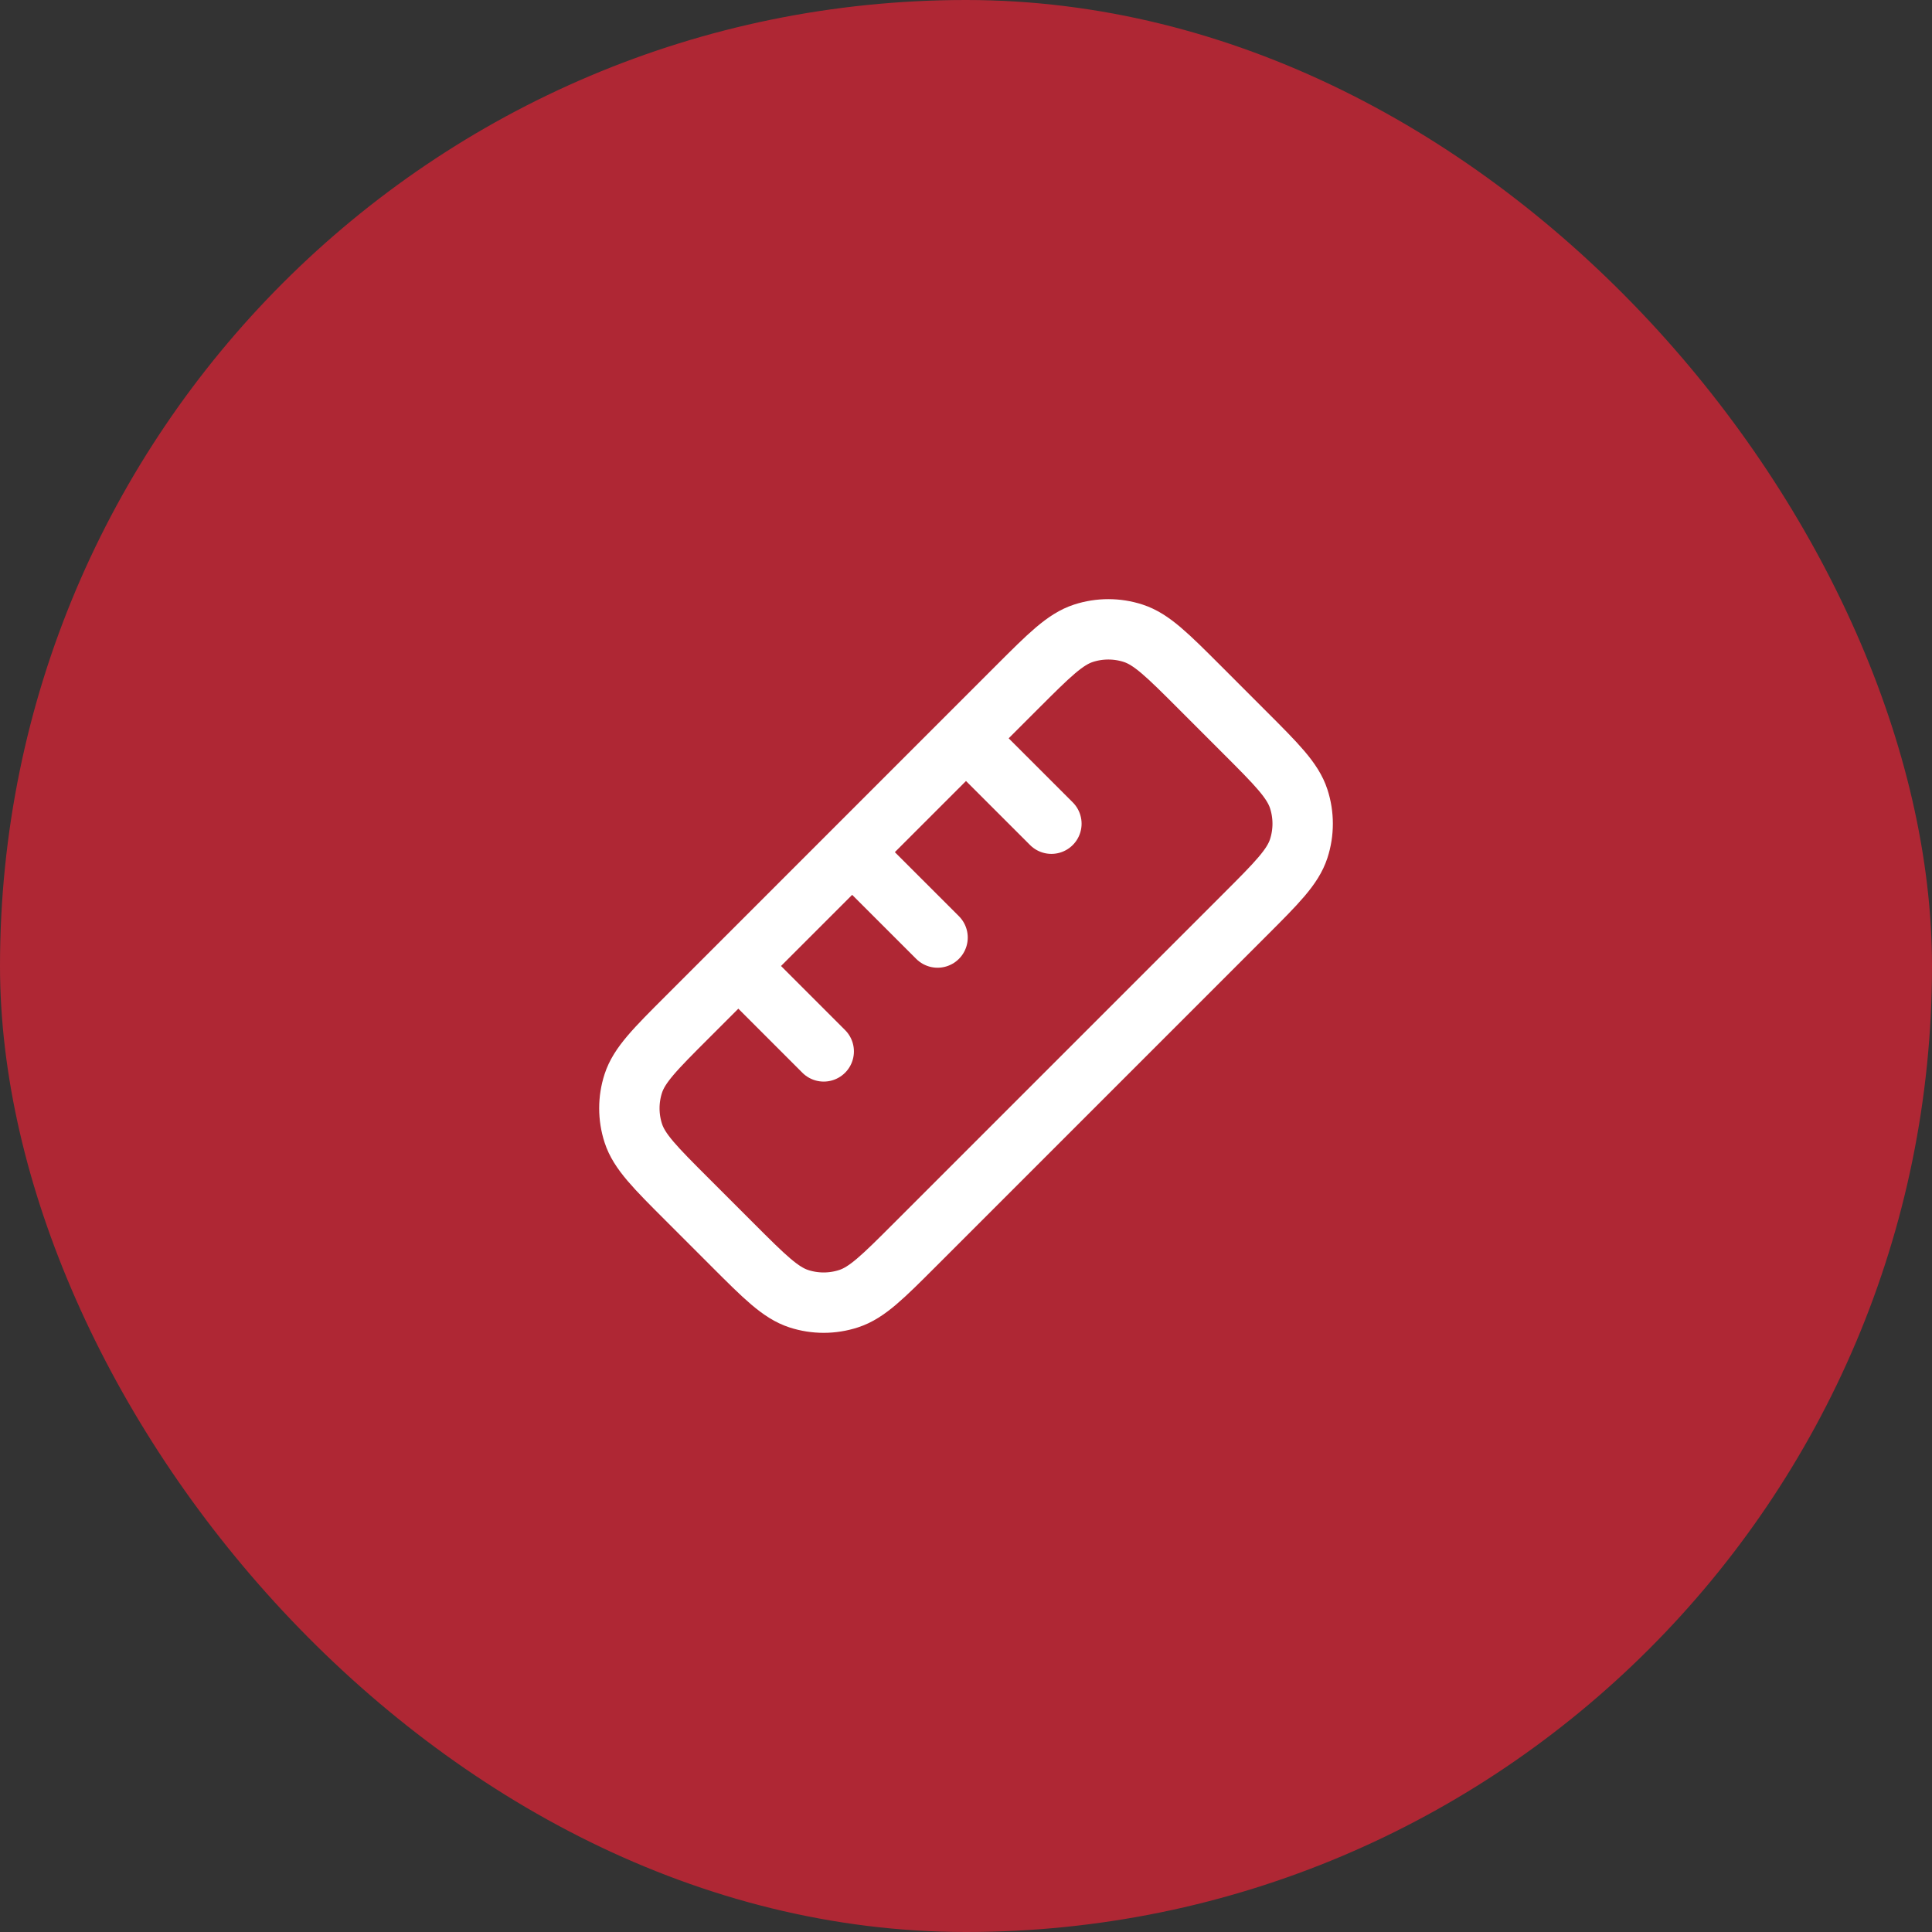
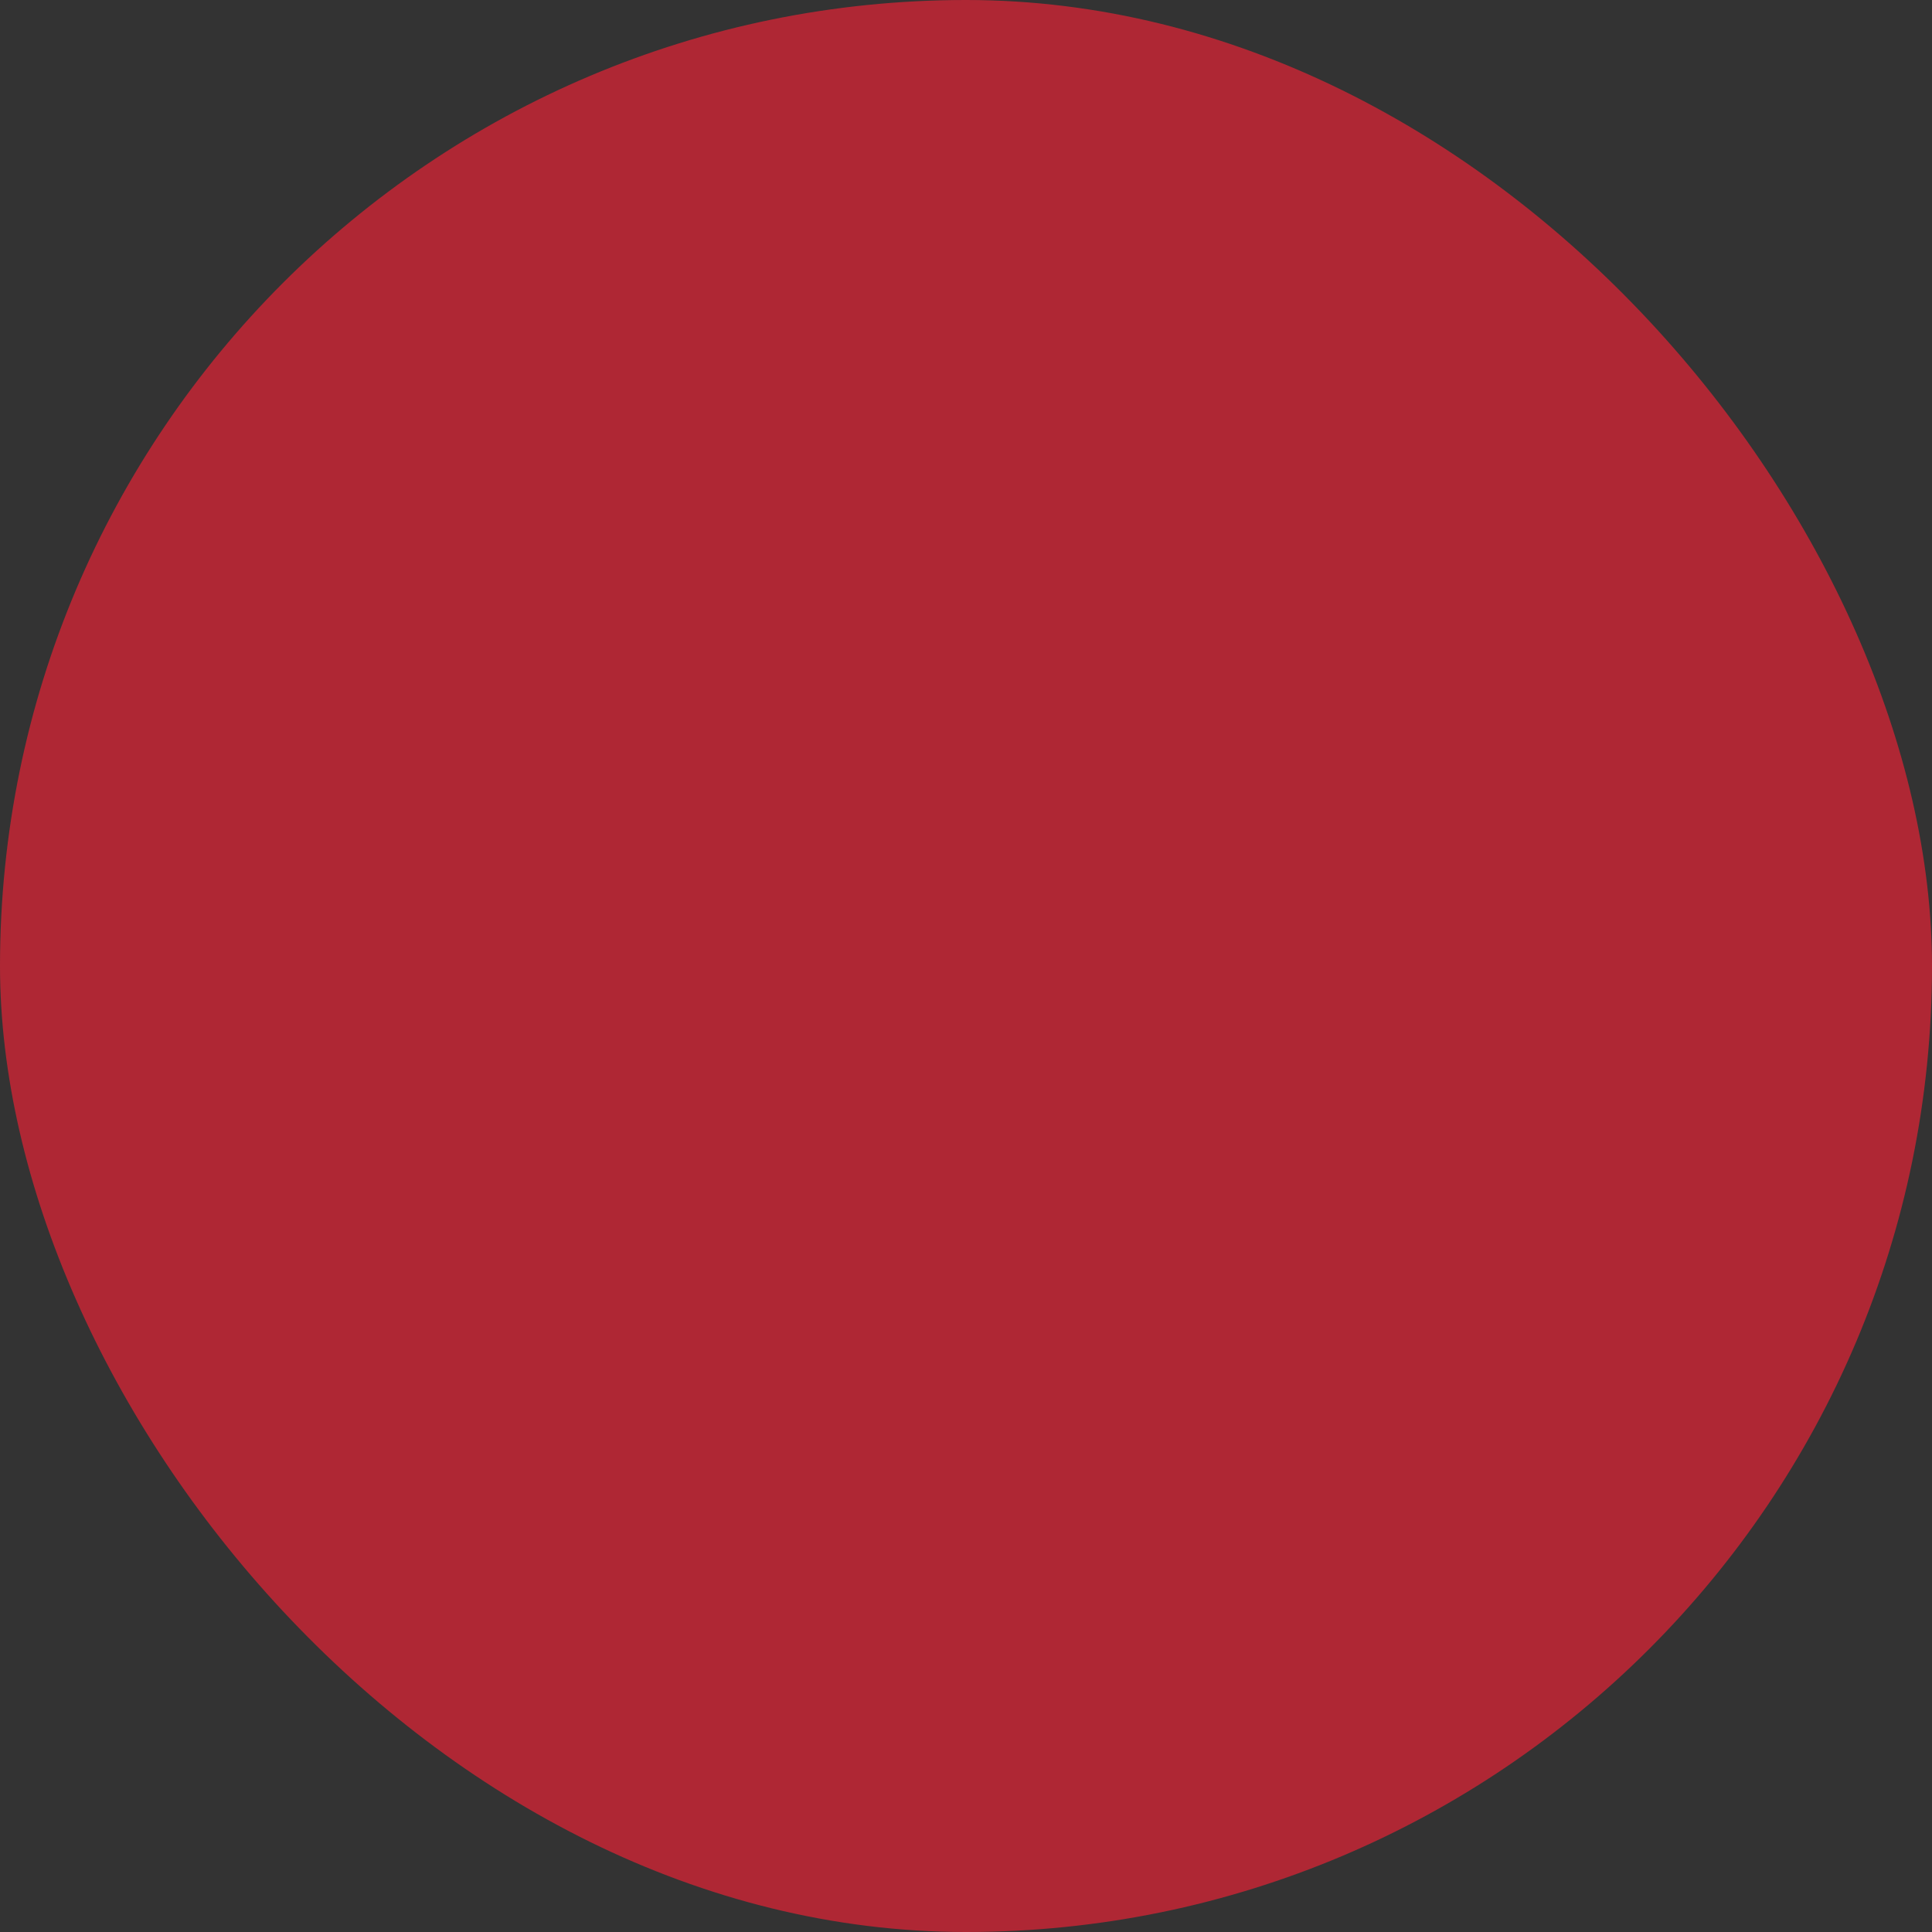
<svg xmlns="http://www.w3.org/2000/svg" width="64" height="64" viewBox="0 0 64 64" fill="none">
  <rect x="0" y="0" width="64" height="64" fill="#333333" stroke="none" />
  <rect width="64" height="64" rx="32" fill="#AF2734" />
-   <path d="M24.459 32L27.287 34.829M28.229 28.229L31.058 31.057M32 24.458L34.829 27.286M22.761 33.697L33.697 22.76C34.753 21.704 35.282 21.176 35.891 20.978C36.426 20.804 37.003 20.804 37.539 20.978C38.147 21.176 38.675 21.703 39.73 22.758L41.24 24.269C42.296 25.325 42.824 25.854 43.022 26.463C43.196 26.998 43.196 27.574 43.022 28.11C42.824 28.719 42.296 29.247 41.24 30.303L30.303 41.24C29.247 42.296 28.719 42.824 28.11 43.021C27.575 43.195 26.999 43.196 26.463 43.022C25.854 42.824 25.325 42.295 24.269 41.239L22.759 39.729C21.704 38.674 21.176 38.147 20.979 37.538C20.805 37.002 20.805 36.426 20.979 35.89C21.177 35.281 21.704 34.753 22.761 33.697Z" stroke="white" stroke-width="2" stroke-linecap="round" stroke-linejoin="round" />
</svg>